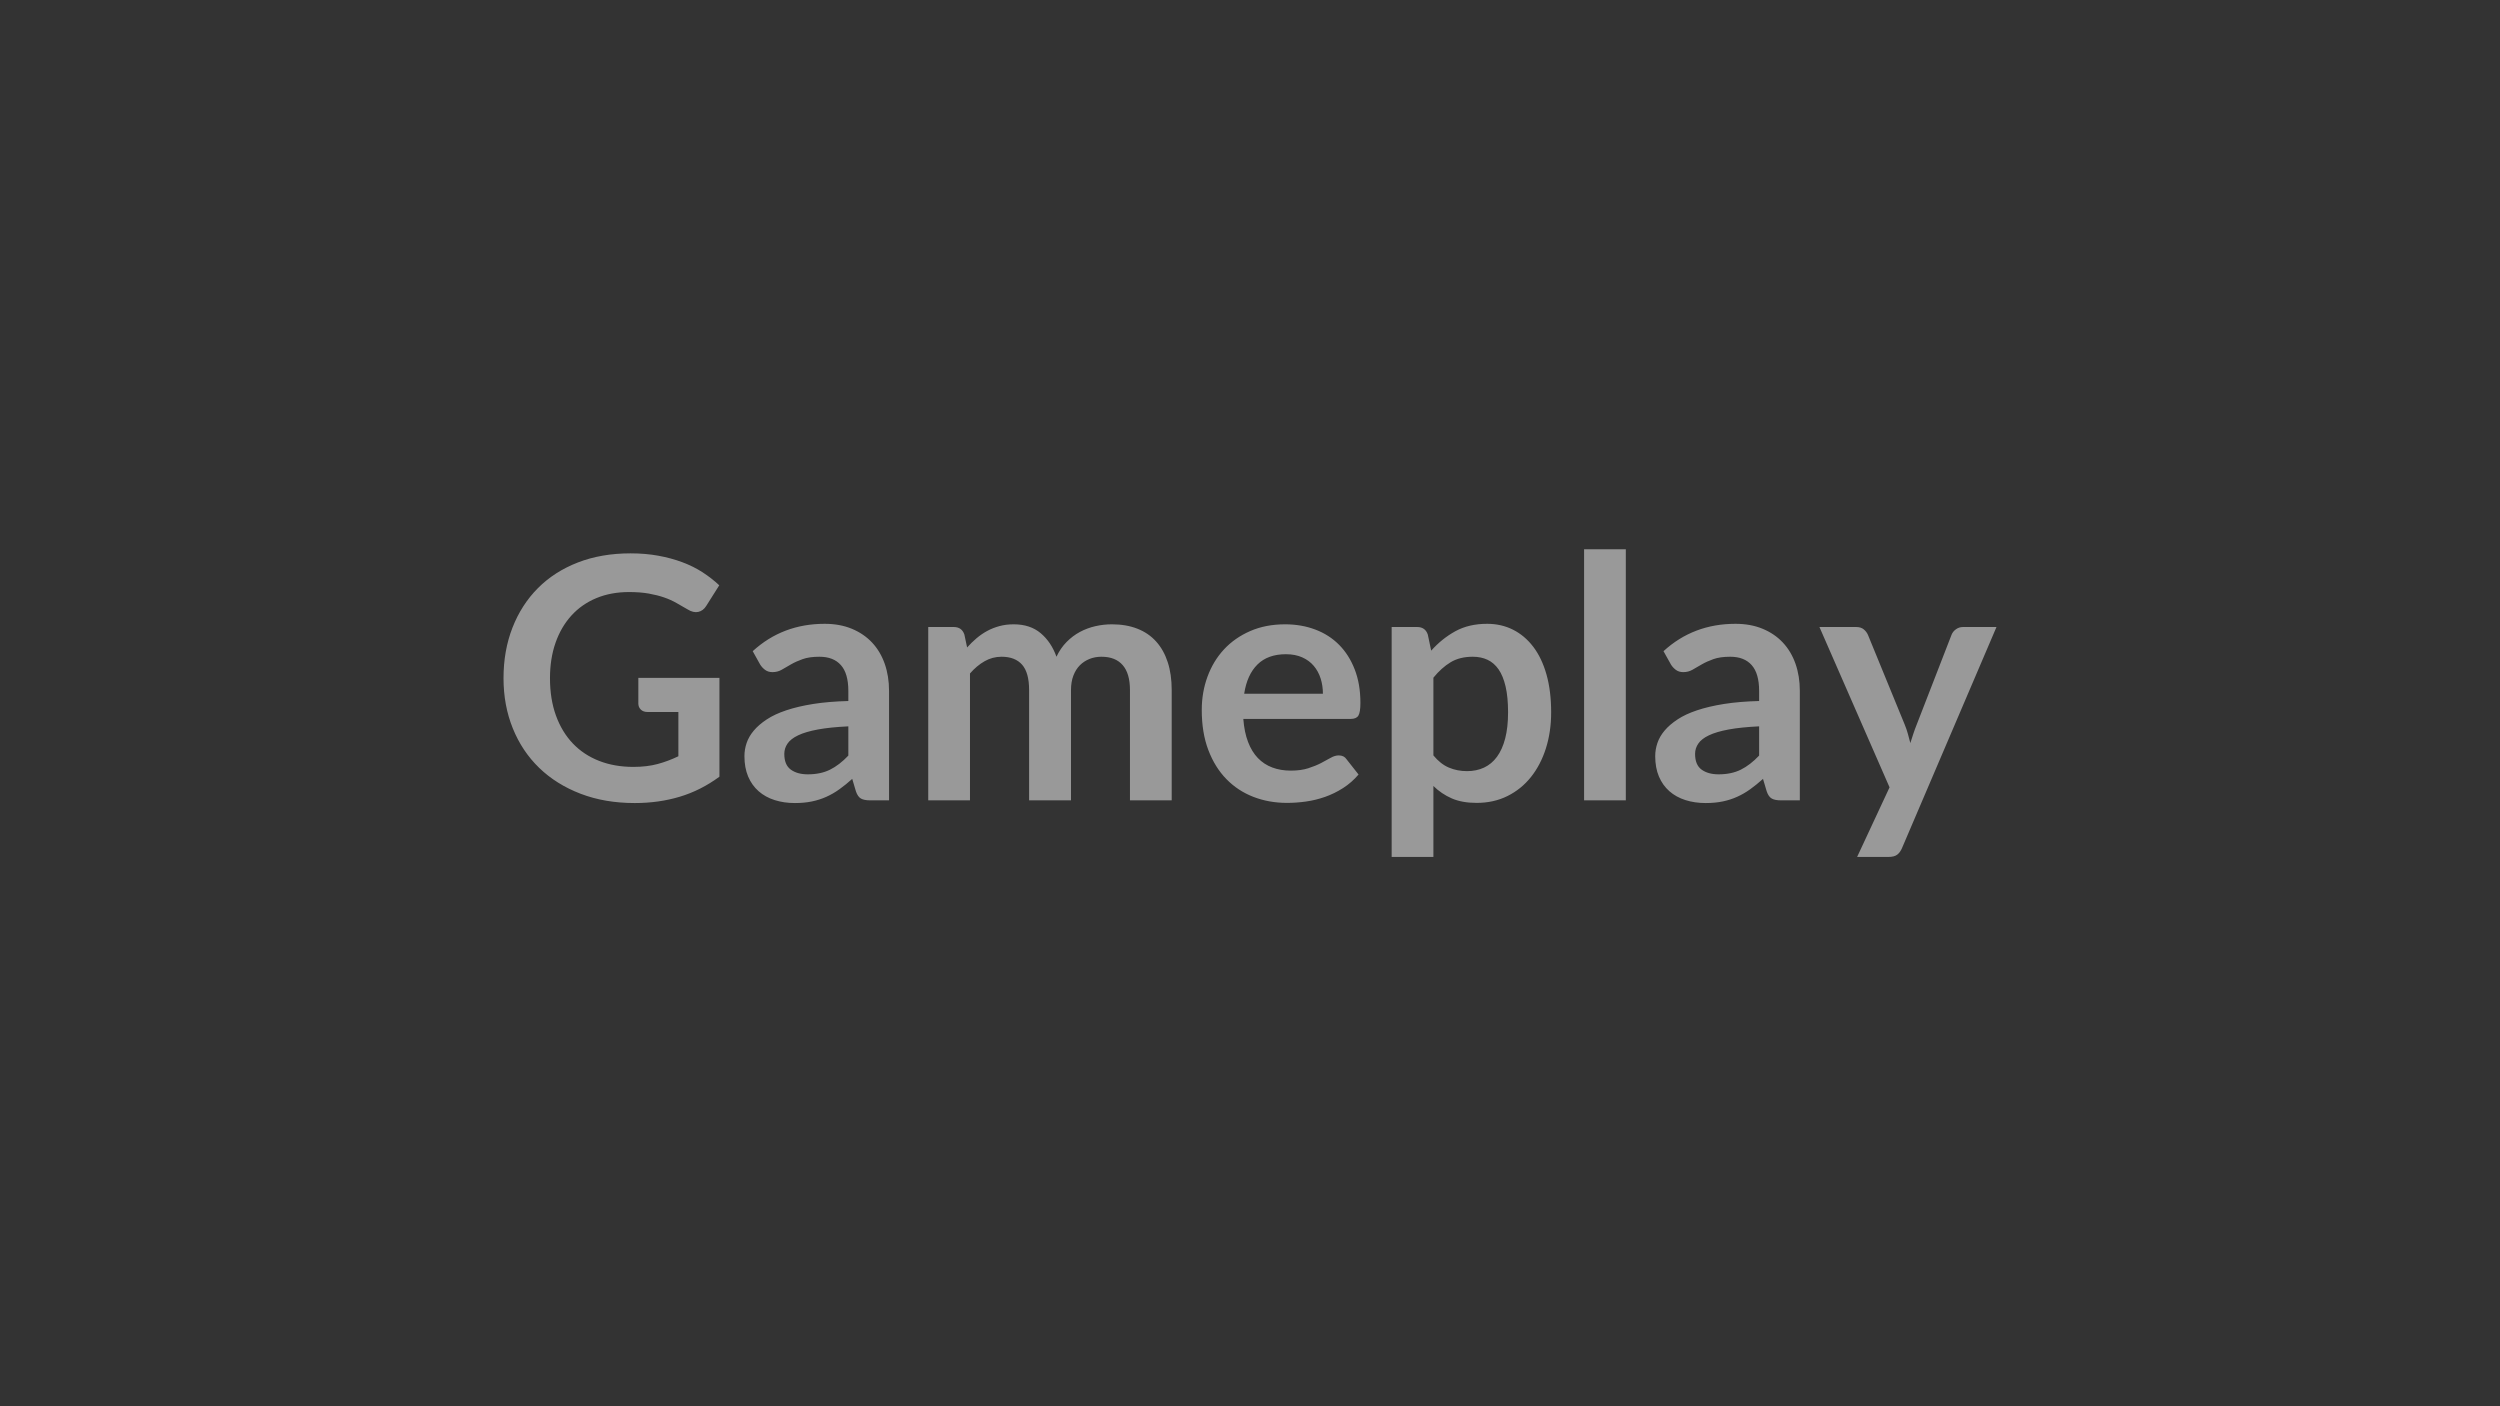
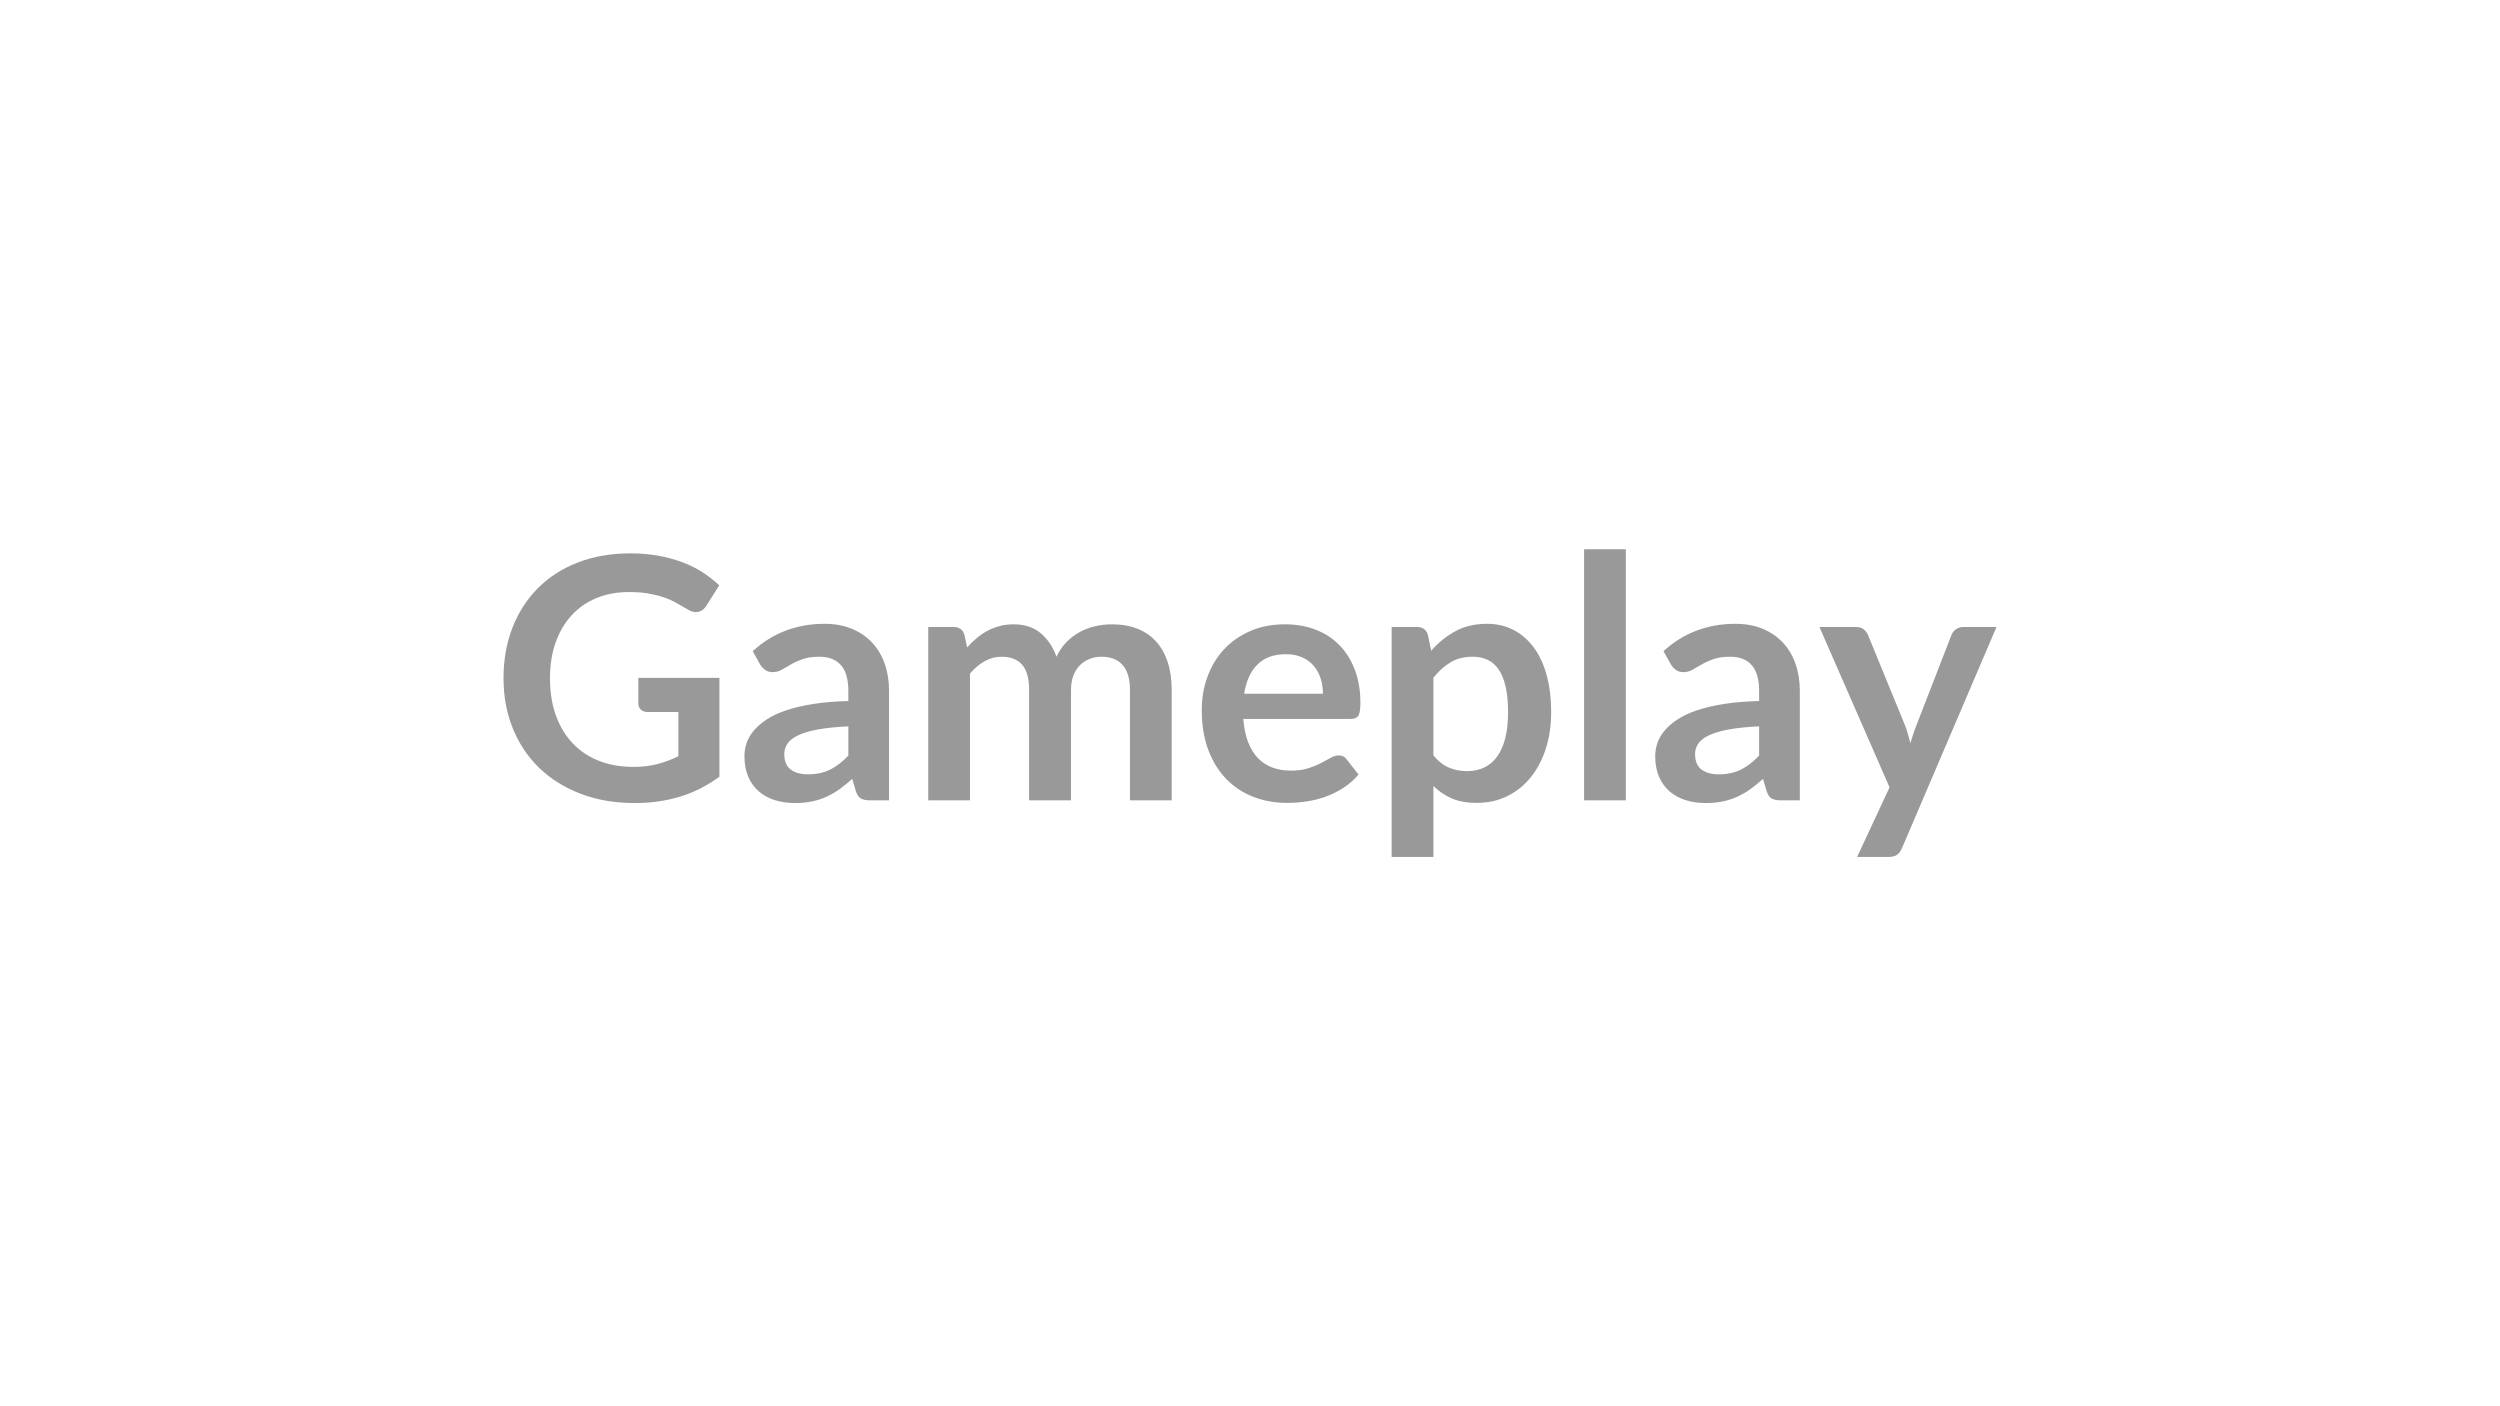
<svg xmlns="http://www.w3.org/2000/svg" width="1280" height="720" viewBox="0 0 1280 720">
-   <rect width="100%" height="100%" fill="#333" />
  <path fill="#999" d="M326.83 347.07h41.52v50.6q-9.52 7.01-20.29 10.25t-23.05 3.24q-15.31 0-27.72-4.75-12.42-4.76-21.2-13.24-8.77-8.48-13.53-20.24t-4.76-25.69q0-14.1 4.58-25.86 4.59-11.77 13.02-20.24 8.44-8.48 20.46-13.15t26.99-4.67q7.61 0 14.23 1.21 6.61 1.21 12.28 3.33T359.7 293q4.67 3.03 8.56 6.67l-6.66 10.55q-1.56 2.51-4.07 3.07-2.5.56-5.44-1.26-2.86-1.64-5.71-3.28-2.86-1.65-6.36-2.86t-7.87-1.99q-4.37-.77-10.08-.77-9.26 0-16.74 3.11t-12.76 8.91q-5.27 5.79-8.13 13.93-2.85 8.13-2.85 18.16 0 10.73 3.07 19.16t8.65 14.27 13.45 8.91 17.56 3.07q6.92 0 12.37-1.47t10.64-3.98v-22.66h-15.75q-2.24 0-3.5-1.25-1.25-1.26-1.25-3.07zm107.52 39.79v-14.97q-9.26.44-15.57 1.6-6.32 1.17-10.12 2.99-3.81 1.81-5.45 4.24-1.65 2.42-1.65 5.27 0 5.62 3.33 8.05 3.33 2.42 8.7 2.42 6.57 0 11.37-2.38t9.39-7.22m-45.16-46.63-3.8-6.83q15.31-14.01 36.85-14.01 7.78 0 13.92 2.55t10.38 7.09 6.45 10.86q2.2 6.31 2.2 13.84v56.05h-9.68q-3.03 0-4.68-.91-1.64-.91-2.59-3.67l-1.9-6.41q-3.38 3.03-6.58 5.32-3.2 2.3-6.66 3.85-3.46 1.56-7.39 2.38-3.94.82-8.7.82-5.62 0-10.38-1.51-4.75-1.51-8.21-4.54t-5.37-7.53q-1.9-4.49-1.9-10.46 0-3.38 1.12-6.71 1.13-3.33 3.68-6.35 2.55-3.03 6.62-5.71 4.06-2.69 9.99-4.67 5.92-1.99 13.79-3.25 7.88-1.25 18-1.51v-5.19q0-8.91-3.81-13.19-3.81-4.29-10.98-4.29-5.19 0-8.61 1.22-3.42 1.21-6.01 2.72-2.6 1.51-4.72 2.73-2.12 1.21-4.71 1.21-2.25 0-3.81-1.17-1.55-1.17-2.51-2.73m107.44 69.55h-21.37v-88.75h13.06q4.15 0 5.45 3.89l1.39 6.58q2.33-2.6 4.88-4.76 2.56-2.16 5.45-3.72 2.9-1.56 6.23-2.46 3.33-.91 7.31-.91 8.39 0 13.8 4.54 5.4 4.54 8.08 12.06 2.08-4.41 5.19-7.56 3.12-3.16 6.84-5.15t7.91-2.94q4.2-.95 8.44-.95 7.35 0 13.06 2.25 5.71 2.24 9.6 6.57 3.89 4.32 5.92 10.55 2.04 6.23 2.04 14.28v56.48h-21.37V353.3q0-8.48-3.72-12.76-3.72-4.29-10.9-4.29-3.28 0-6.09 1.13-2.82 1.12-4.94 3.24-2.11 2.12-3.33 5.32-1.21 3.2-1.21 7.36v56.48H526.9V353.3q0-8.91-3.59-12.98t-10.51-4.07q-4.67 0-8.69 2.3-4.02 2.29-7.48 6.27zm140.39-54.58h40.31q0-4.15-1.17-7.83t-3.51-6.44q-2.33-2.77-5.92-4.37t-8.35-1.6q-9.25 0-14.57 5.27-5.32 5.28-6.79 14.97m54.49 12.89h-54.93q.52 6.83 2.43 11.8 1.9 4.98 5.01 8.22 3.12 3.25 7.4 4.85t9.47 1.6 8.95-1.22q3.77-1.21 6.58-2.68t4.93-2.68 4.11-1.21q2.68 0 3.98 1.99l6.14 7.79q-3.55 4.15-7.96 6.96t-9.21 4.5q-4.8 1.68-9.78 2.38-4.97.69-9.64.69-9.26 0-17.22-3.07-7.95-3.07-13.84-9.09-5.88-6.01-9.25-14.87-3.38-8.87-3.38-20.55 0-9.08 2.95-17.08 2.94-8 8.43-13.93 5.49-5.92 13.41-9.38 7.91-3.46 17.86-3.46 8.39 0 15.48 2.68 7.1 2.68 12.2 7.83 5.1 5.14 8 12.63 2.9 7.48 2.9 17.08 0 4.84-1.04 6.53t-3.98 1.69m42.39-21.11v39.79q3.63 4.41 7.91 6.23t9.3 1.82q4.84 0 8.74-1.82 3.89-1.82 6.61-5.54 2.73-3.72 4.2-9.38 1.47-5.67 1.47-13.37 0-7.78-1.26-13.19-1.25-5.4-3.58-8.78-2.34-3.37-5.67-4.93t-7.57-1.56q-6.66 0-11.33 2.82-4.67 2.81-8.82 7.91m-2.86-22.06 1.73 8.22q5.45-6.14 12.37-9.95 6.92-3.8 16.26-3.8 7.27 0 13.28 3.02 6.01 3.03 10.38 8.78 4.37 5.76 6.75 14.19t2.38 19.33q0 9.95-2.68 18.43-2.69 8.47-7.66 14.7t-12.02 9.73q-7.05 3.51-15.79 3.51-7.44 0-12.72-2.29-5.27-2.3-9.42-6.36v36.33h-21.37V321.03h13.06q4.15 0 5.45 3.89m80.01-43.68h21.37v128.54h-21.37zm89.62 105.62v-14.97q-9.26.44-15.57 1.6-6.32 1.17-10.12 2.99-3.81 1.81-5.45 4.24-1.65 2.42-1.65 5.27 0 5.62 3.33 8.05 3.34 2.42 8.7 2.42 6.57 0 11.37-2.38t9.39-7.22m-45.15-46.63-3.81-6.83q15.31-14.01 36.85-14.01 7.78 0 13.92 2.55 6.15 2.55 10.38 7.09 4.24 4.54 6.45 10.86 2.2 6.31 2.2 13.84v56.05h-9.68q-3.03 0-4.67-.91-1.65-.91-2.6-3.67l-1.9-6.41q-3.38 3.03-6.58 5.32-3.2 2.3-6.66 3.85-3.46 1.56-7.39 2.38-3.94.82-8.7.82-5.62 0-10.38-1.51-4.75-1.51-8.21-4.54t-5.37-7.53q-1.9-4.49-1.9-10.46 0-3.38 1.13-6.71 1.12-3.33 3.67-6.35 2.55-3.03 6.62-5.71 4.06-2.69 9.99-4.67 5.92-1.99 13.8-3.25 7.87-1.25 17.99-1.51v-5.19q0-8.91-3.81-13.19-3.8-4.29-10.98-4.29-5.19 0-8.61 1.22-3.42 1.21-6.01 2.72-2.6 1.51-4.72 2.73-2.12 1.21-4.71 1.21-2.25 0-3.81-1.17-1.55-1.17-2.5-2.73m149.55-19.2h17.13l-48.35 113.14q-.95 2.25-2.47 3.42-1.51 1.17-4.63 1.17h-15.91l16.61-35.64-35.9-82.09h18.77q2.51 0 3.93 1.21 1.43 1.21 2.12 2.77l18.86 46.02q.95 2.33 1.6 4.67.65 2.33 1.26 4.76.77-2.43 1.55-4.8.78-2.38 1.73-4.72l17.82-45.93q.69-1.73 2.29-2.85 1.6-1.13 3.59-1.13" />
</svg>